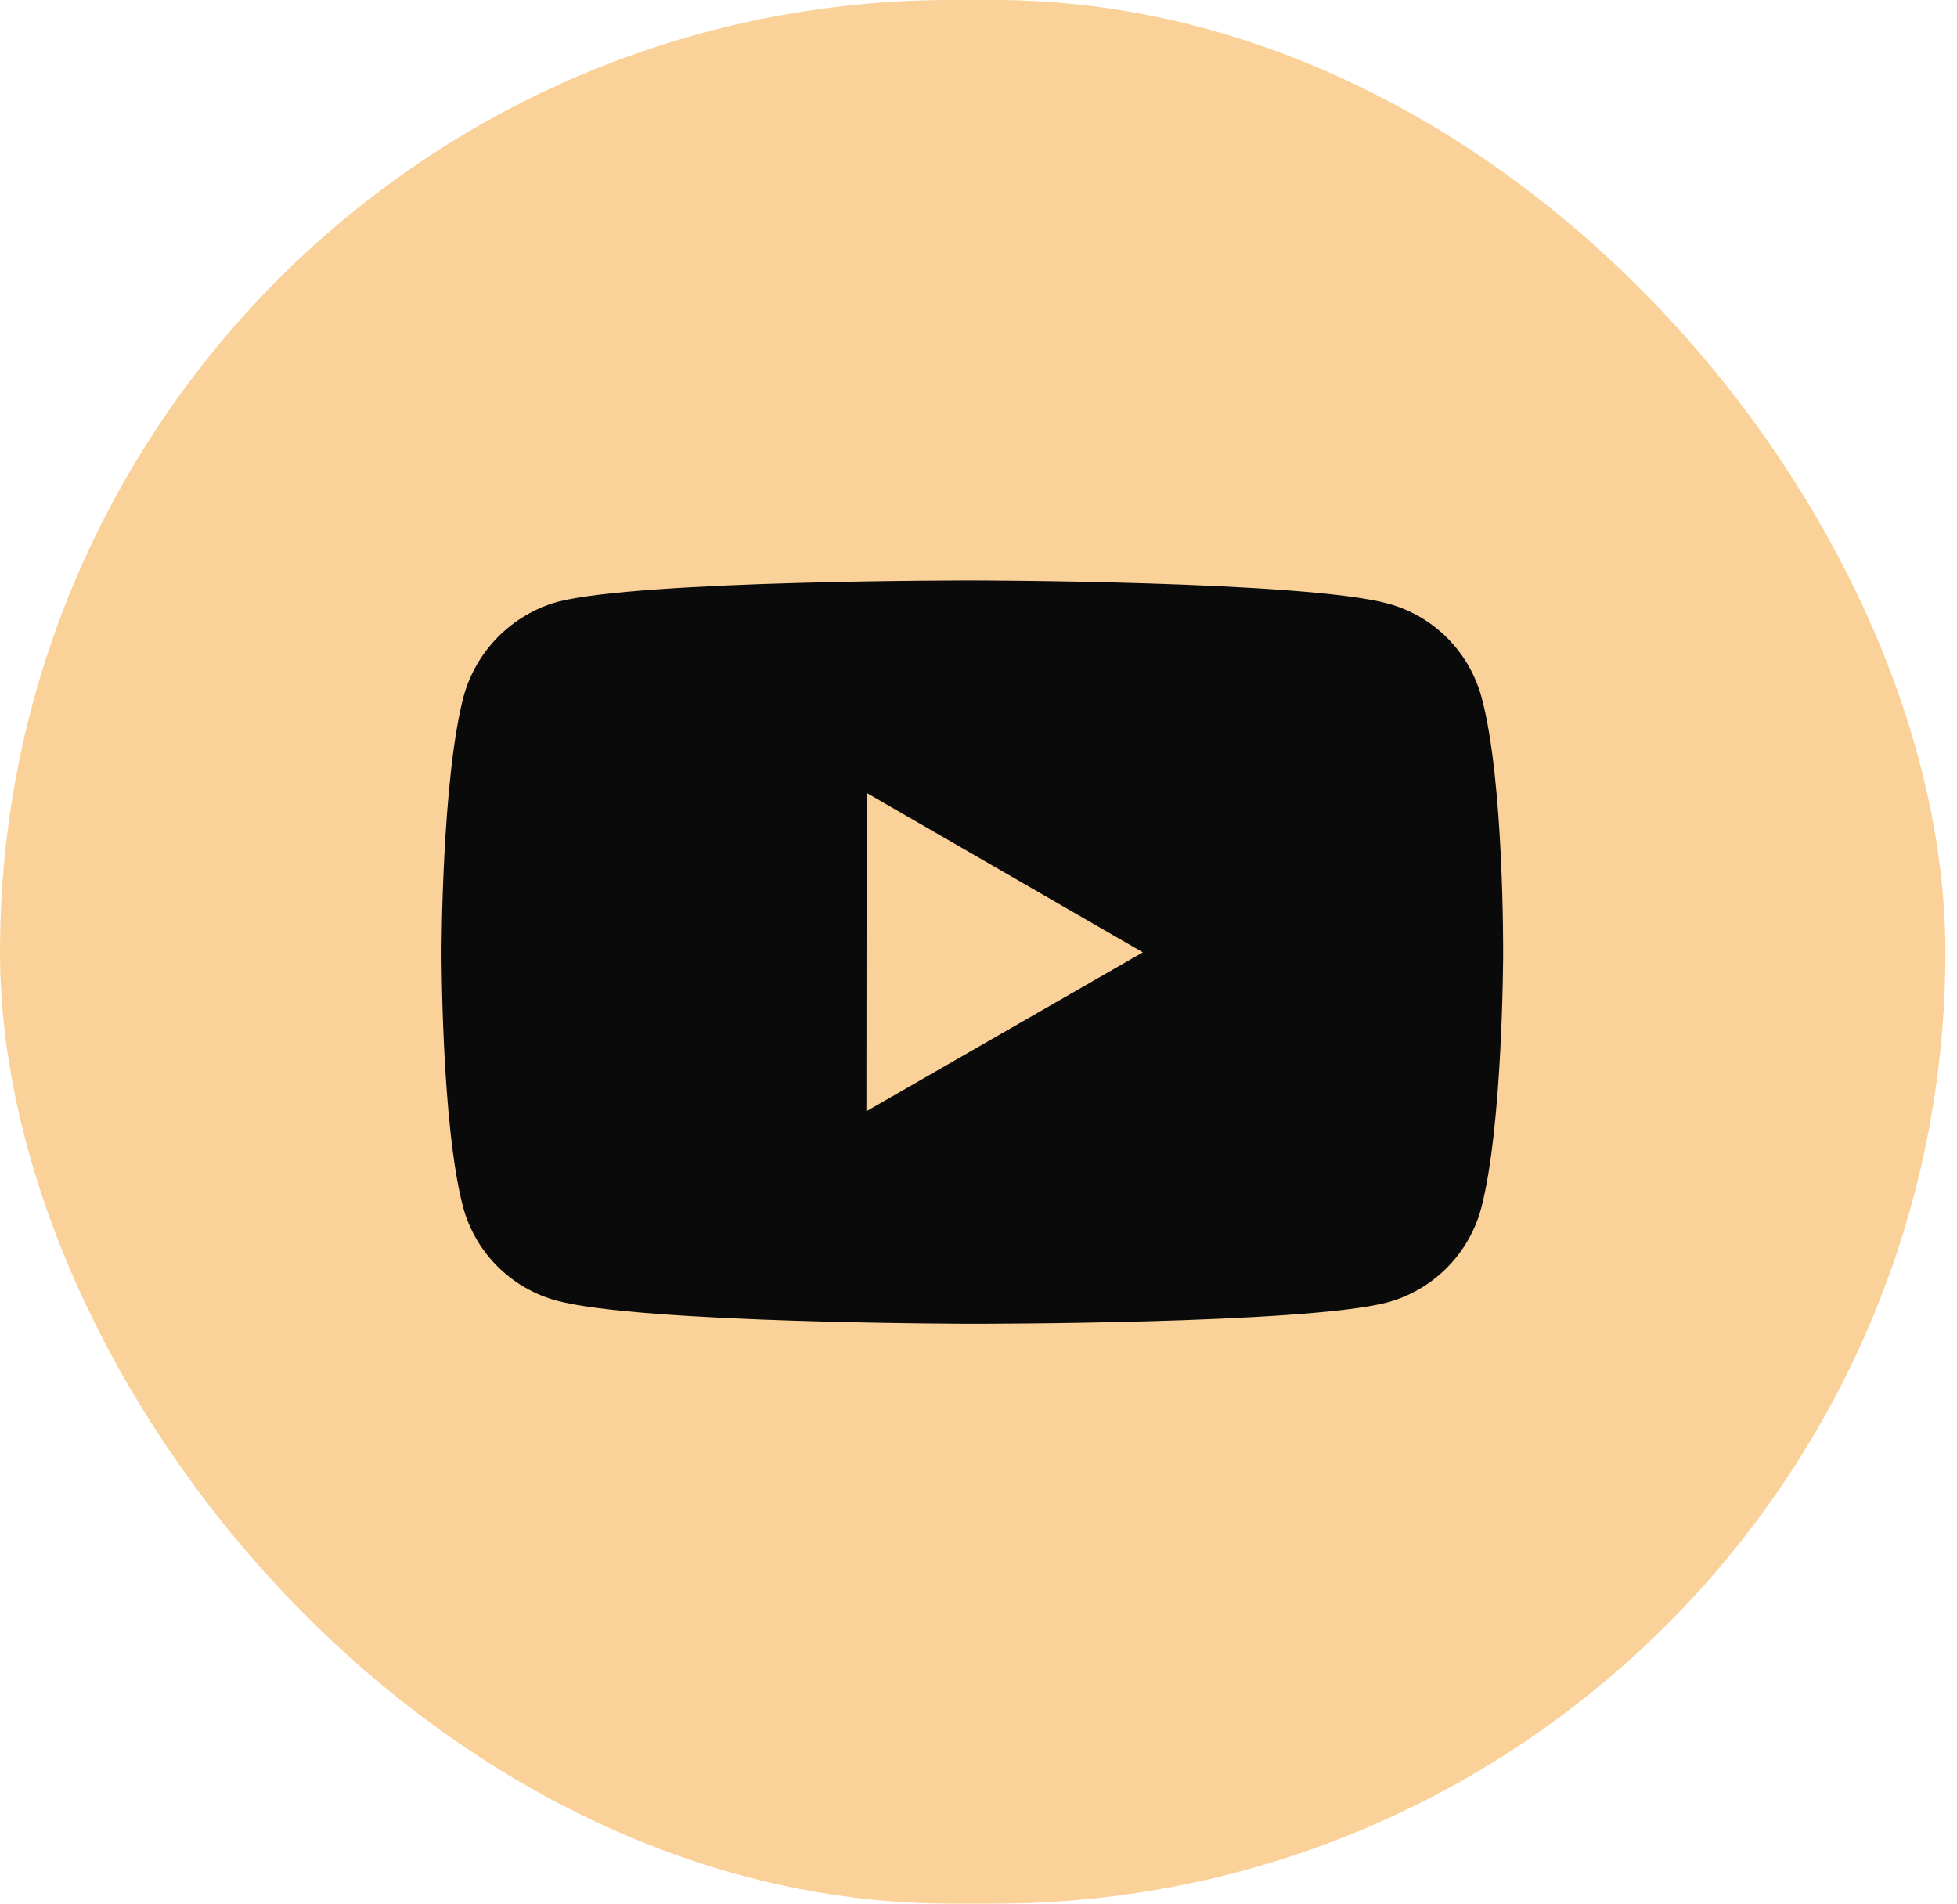
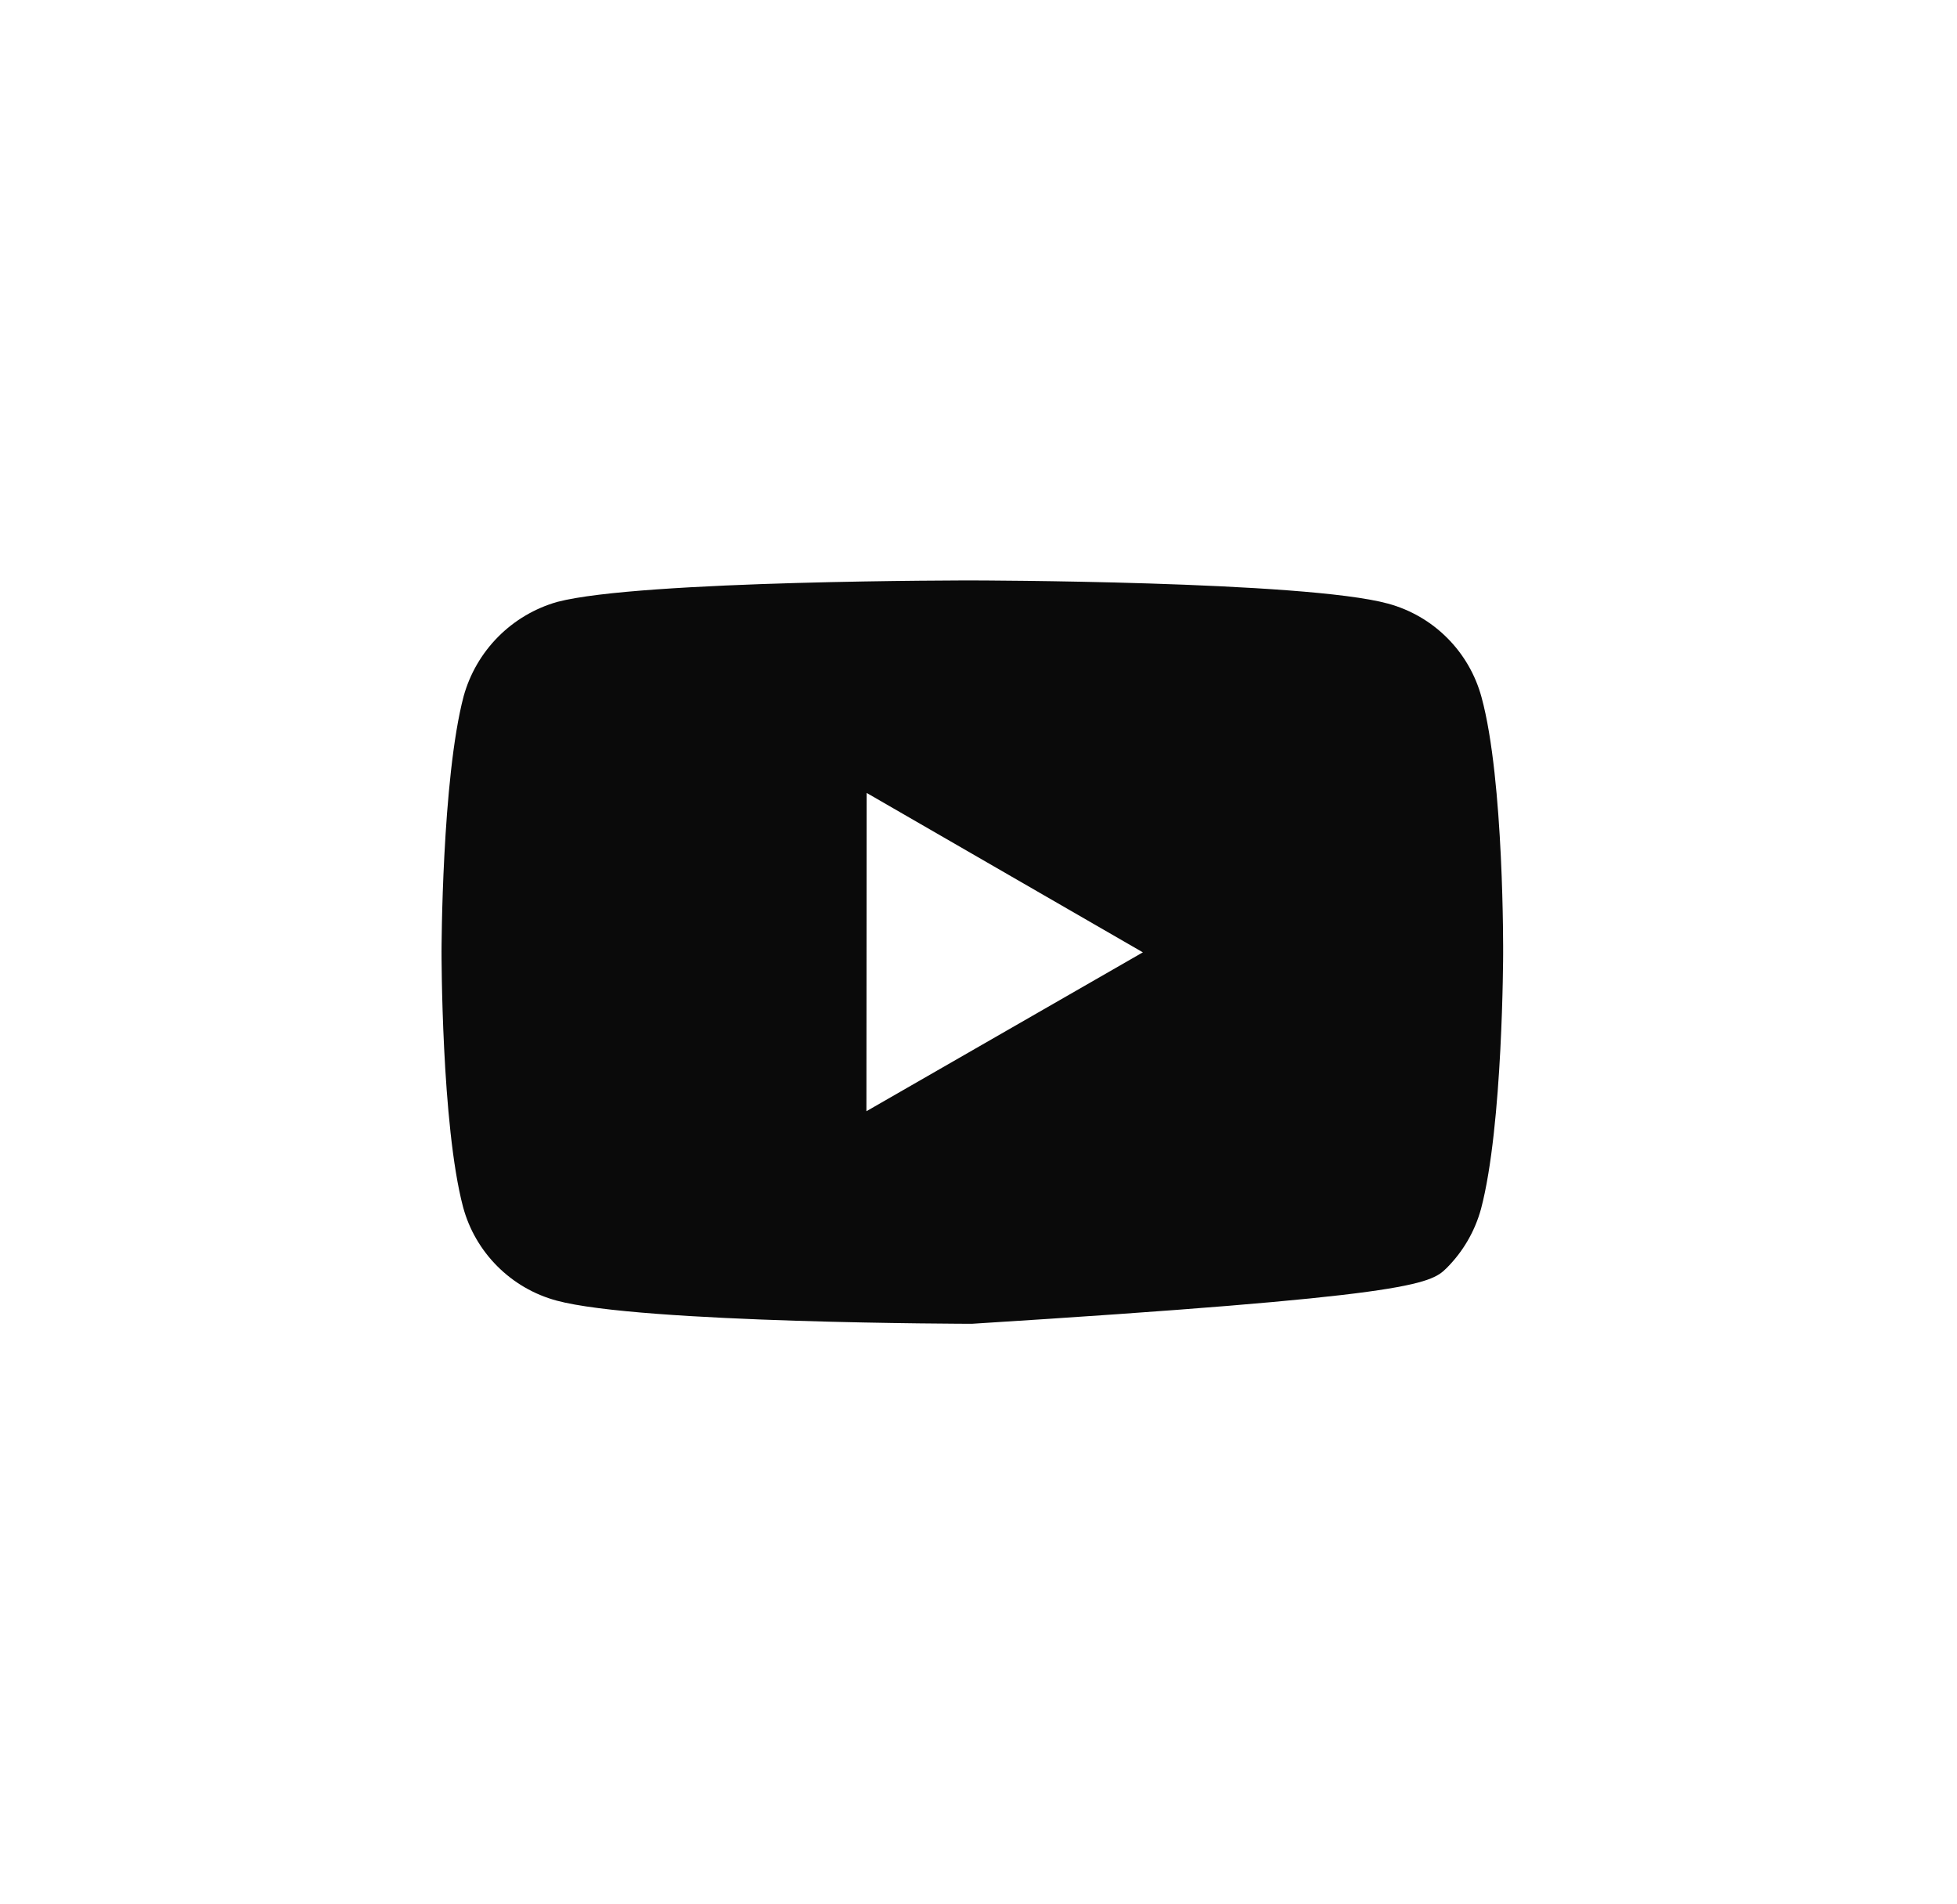
<svg xmlns="http://www.w3.org/2000/svg" width="73" height="71" viewBox="0 0 73 71" fill="none">
-   <rect width="72.567" height="71" rx="35.5" fill="#FAD198" />
-   <path d="M55.265 26.008C55.039 25.172 54.599 24.41 53.987 23.797C53.376 23.183 52.614 22.741 51.778 22.514C48.68 21.663 36.284 21.649 36.284 21.649C36.284 21.649 23.89 21.636 20.789 22.449C19.954 22.686 19.194 23.135 18.582 23.751C17.97 24.367 17.527 25.13 17.295 25.967C16.478 29.065 16.47 35.492 16.47 35.492C16.47 35.492 16.462 41.95 17.273 45.017C17.728 46.713 19.064 48.052 20.761 48.509C23.892 49.36 36.254 49.374 36.254 49.374C36.254 49.374 48.65 49.388 51.749 48.577C52.585 48.35 53.347 47.909 53.96 47.297C54.573 46.685 55.016 45.924 55.245 45.088C56.064 41.992 56.07 35.567 56.07 35.567C56.07 35.567 56.11 29.107 55.265 26.008ZM32.319 41.446L32.328 29.574L42.631 35.52L32.319 41.446Z" fill="#0A0A0A" />
+   <path d="M55.265 26.008C55.039 25.172 54.599 24.41 53.987 23.797C53.376 23.183 52.614 22.741 51.778 22.514C48.68 21.663 36.284 21.649 36.284 21.649C36.284 21.649 23.89 21.636 20.789 22.449C19.954 22.686 19.194 23.135 18.582 23.751C17.97 24.367 17.527 25.13 17.295 25.967C16.478 29.065 16.47 35.492 16.47 35.492C16.47 35.492 16.462 41.95 17.273 45.017C17.728 46.713 19.064 48.052 20.761 48.509C23.892 49.36 36.254 49.374 36.254 49.374C52.585 48.35 53.347 47.909 53.96 47.297C54.573 46.685 55.016 45.924 55.245 45.088C56.064 41.992 56.07 35.567 56.07 35.567C56.07 35.567 56.11 29.107 55.265 26.008ZM32.319 41.446L32.328 29.574L42.631 35.52L32.319 41.446Z" fill="#0A0A0A" />
</svg>